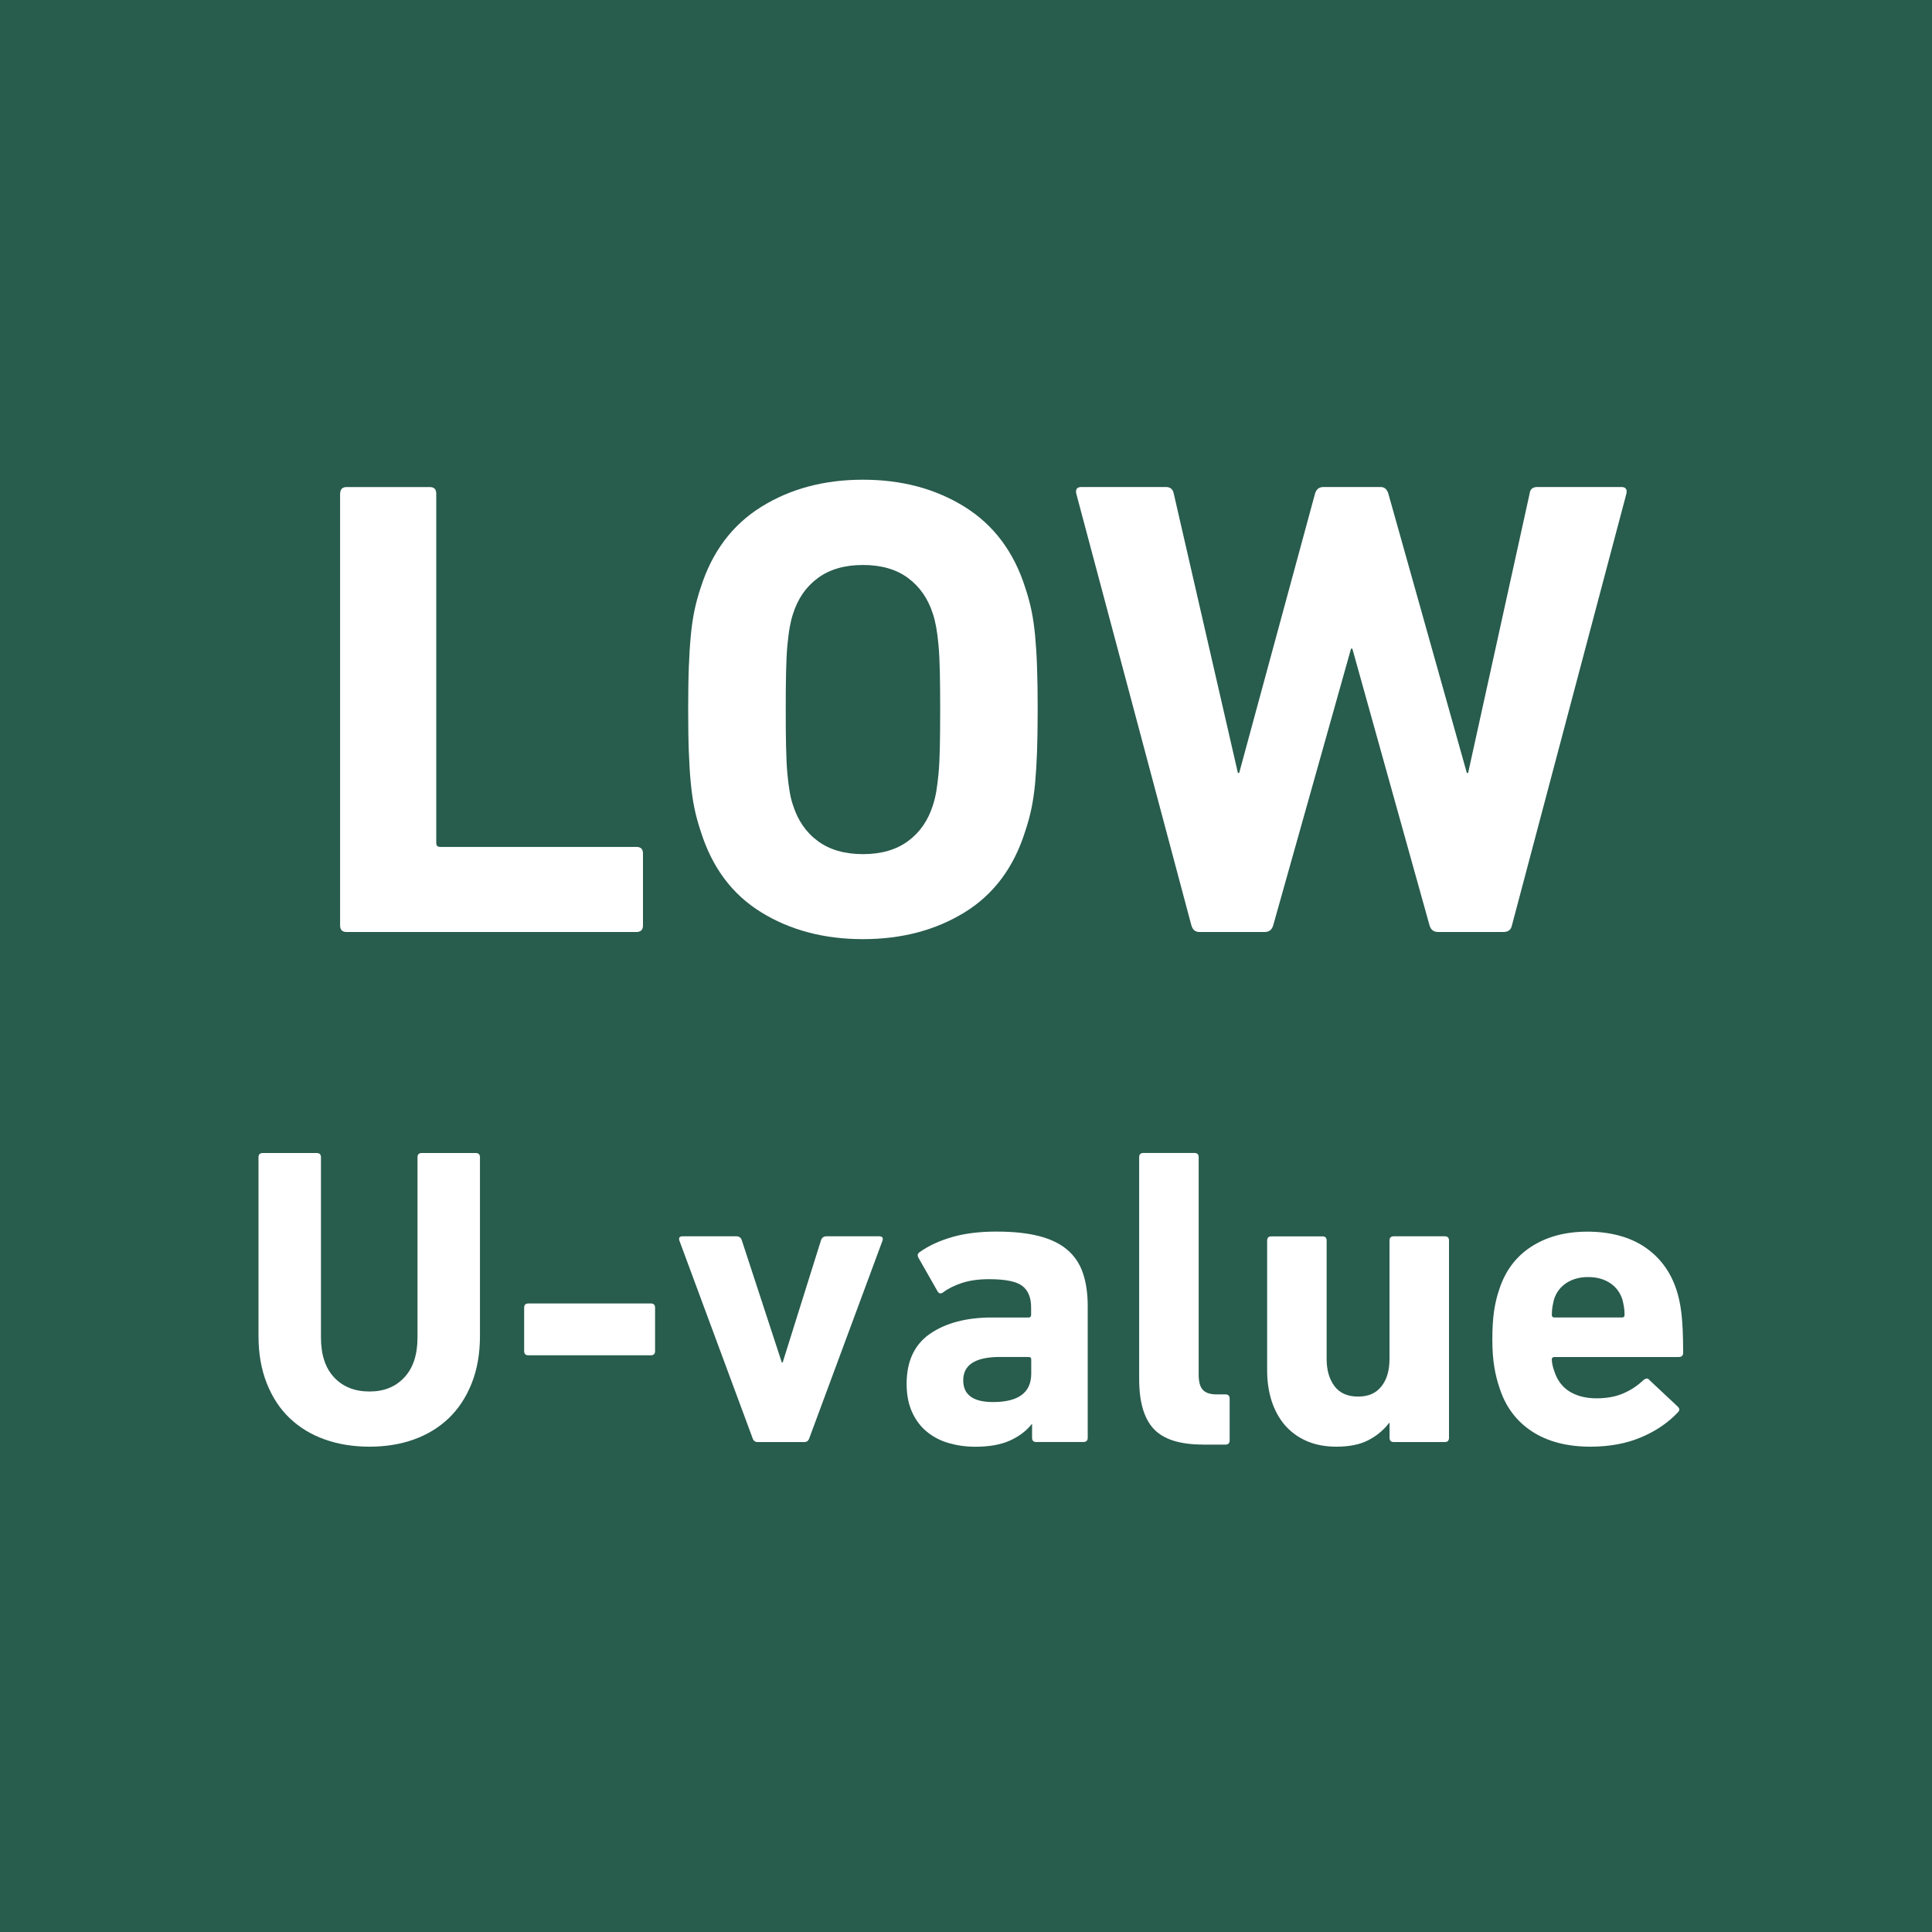
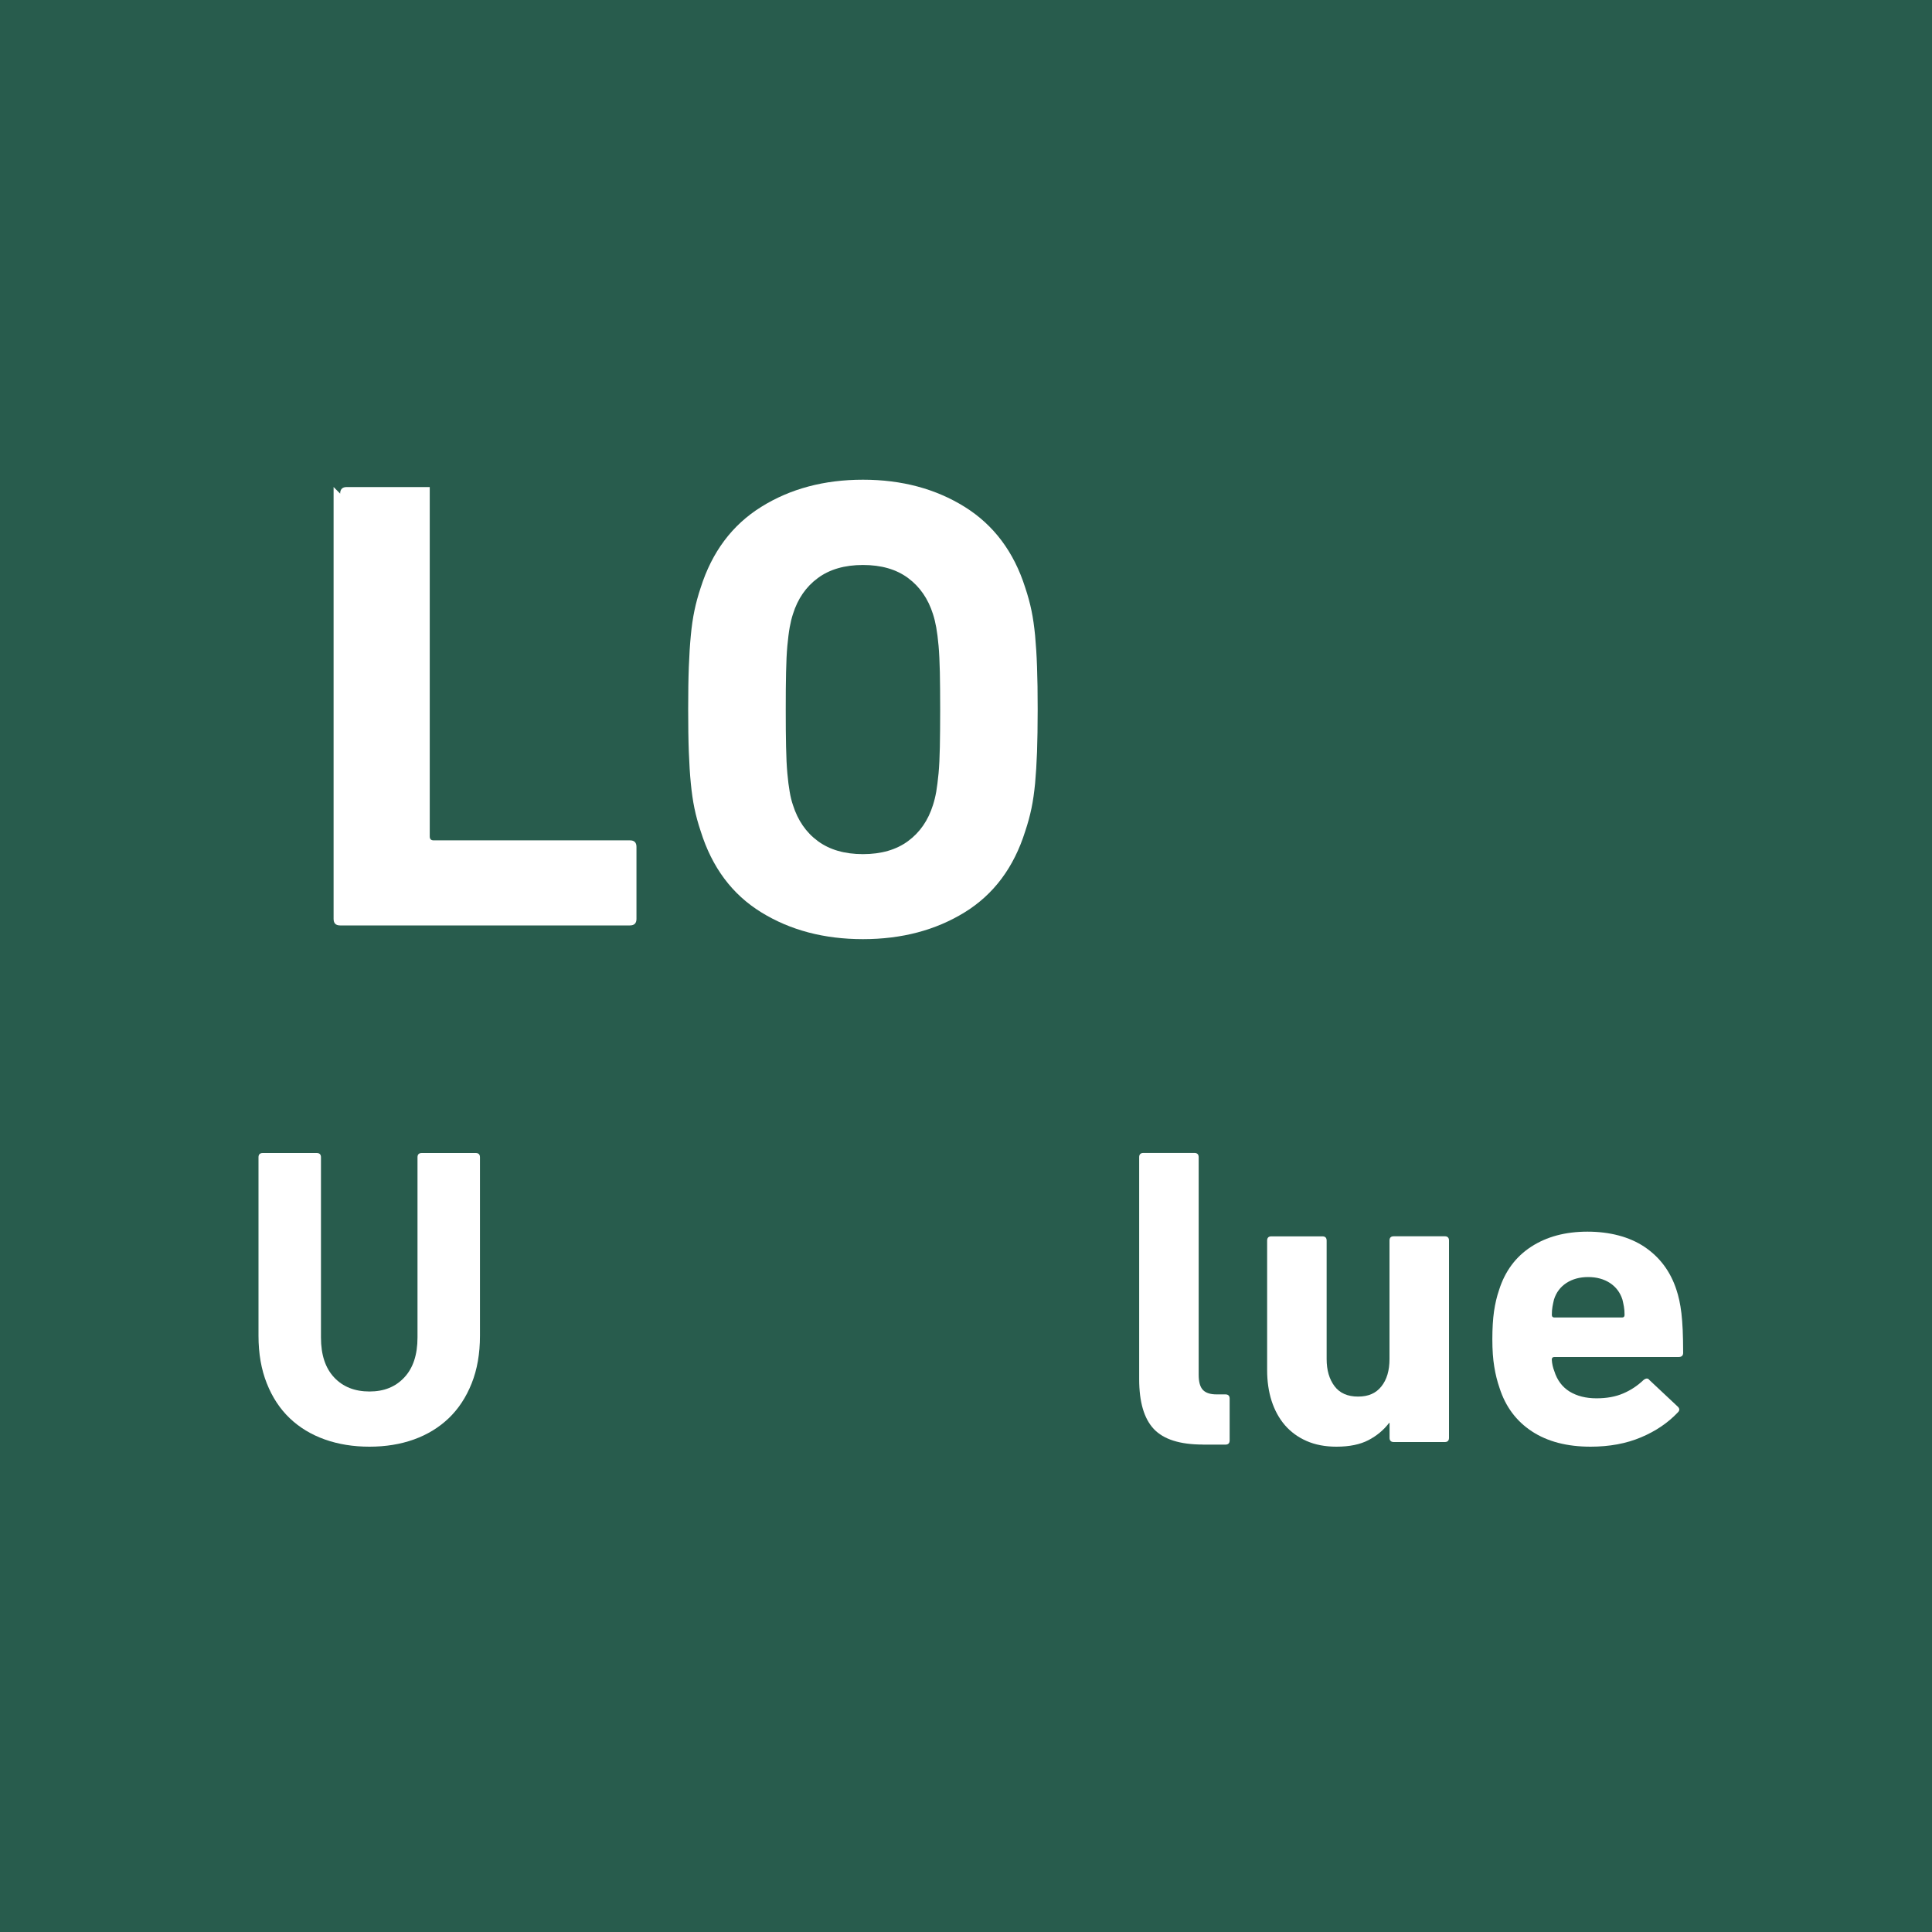
<svg xmlns="http://www.w3.org/2000/svg" id="Layer_1" data-name="Layer 1" width="300" height="300" version="1.1" viewBox="0 0 300 300">
  <defs>
    <style>
      .cls-1 {
        fill: #fff;
      }

      .cls-1, .cls-2 {
        stroke-width: 0px;
      }

      .cls-2 {
        fill: #285c4d;
      }
    </style>
  </defs>
  <rect class="cls-2" width="300" height="300" />
  <g>
-     <path class="cls-1" d="M52.82,76.65c0-.68.34-1.02,1.01-1.02h12.9c.68,0,1.01.34,1.01,1.02v54.25c0,.41.2.61.61.61h30.48c.68,0,1.01.34,1.01,1.01v11.19c0,.67-.34,1.01-1.01,1.01h-45.01c-.68,0-1.01-.34-1.01-1.02v-67.06Z" />
+     <path class="cls-1" d="M52.82,76.65c0-.68.34-1.02,1.01-1.02h12.9v54.25c0,.41.2.61.61.61h30.48c.68,0,1.01.34,1.01,1.01v11.19c0,.67-.34,1.01-1.01,1.01h-45.01c-.68,0-1.01-.34-1.01-1.02v-67.06Z" />
    <path class="cls-1" d="M134,145.83c-6.03,0-11.3-1.39-15.8-4.17-4.51-2.78-7.64-6.97-9.4-12.6-.41-1.22-.73-2.4-.97-3.56-.24-1.15-.42-2.44-.56-3.86-.14-1.42-.24-3.05-.31-4.88s-.1-4.03-.1-6.6.03-4.77.1-6.6.17-3.45.31-4.88c.13-1.42.32-2.71.56-3.86.24-1.15.56-2.34.97-3.56,1.76-5.55,4.89-9.74,9.4-12.55,4.5-2.81,9.77-4.22,15.8-4.22s11.29,1.41,15.8,4.22c4.5,2.81,7.64,6.99,9.4,12.55.41,1.22.73,2.4.97,3.56.24,1.15.42,2.44.56,3.86.13,1.42.24,3.05.3,4.88.07,1.83.1,4.03.1,6.6s-.04,4.77-.1,6.6c-.07,1.83-.17,3.45-.3,4.88-.14,1.42-.32,2.71-.56,3.86-.24,1.15-.56,2.34-.97,3.56-1.76,5.62-4.89,9.82-9.4,12.6-4.51,2.78-9.77,4.17-15.8,4.17ZM134,132.63c2.84,0,5.18-.68,7.01-2.03s3.12-3.22,3.86-5.59c.2-.61.37-1.3.51-2.08.13-.78.25-1.73.36-2.85.1-1.12.17-2.49.2-4.11.03-1.63.05-3.56.05-5.79s-.02-4.17-.05-5.79c-.04-1.62-.1-3-.2-4.11-.1-1.12-.22-2.06-.36-2.85-.14-.78-.31-1.47-.51-2.08-.75-2.37-2.03-4.23-3.86-5.59-1.83-1.36-4.17-2.03-7.01-2.03s-5.18.68-7.01,2.03c-1.83,1.35-3.12,3.22-3.86,5.59-.2.61-.37,1.3-.51,2.08-.14.78-.25,1.73-.36,2.85-.1,1.12-.17,2.49-.2,4.11-.04,1.63-.05,3.56-.05,5.79s.01,4.17.05,5.79c.03,1.62.1,3,.2,4.11.1,1.12.22,2.07.36,2.85.13.78.3,1.47.51,2.08.75,2.37,2.03,4.24,3.86,5.59,1.83,1.35,4.17,2.03,7.01,2.03Z" />
-     <path class="cls-1" d="M223.3,144.72c-.68,0-1.12-.34-1.32-1.02l-11.99-42.98h-.2l-12.09,42.98c-.2.68-.64,1.02-1.32,1.02h-10.16c-.61,0-1.01-.34-1.22-1.02l-17.88-67.06c-.14-.68.13-1.02.81-1.02h13.11c.68,0,1.08.34,1.22,1.02l9.96,43.38h.2l11.78-43.38c.2-.68.64-1.02,1.32-1.02h8.84c.61,0,1.01.34,1.22,1.02l12.19,43.38h.2l9.55-43.38c.07-.68.47-1.02,1.22-1.02h13c.68,0,.95.34.81,1.02l-17.78,67.06c-.14.68-.58,1.02-1.32,1.02h-10.16Z" />
    <path class="cls-1" d="M57.37,224.64c-2.51,0-4.82-.37-6.93-1.12-2.11-.75-3.93-1.85-5.45-3.3-1.52-1.45-2.71-3.26-3.56-5.41-.86-2.16-1.29-4.62-1.29-7.39v-27.72c0-.44.22-.66.66-.66h8.38c.44,0,.66.22.66.66v27.98c0,2.69.68,4.75,2.05,6.21,1.36,1.45,3.19,2.18,5.48,2.18s4.05-.73,5.41-2.18c1.36-1.45,2.05-3.52,2.05-6.21v-27.98c0-.44.22-.66.66-.66h8.38c.44,0,.66.22.66.66v27.72c0,2.77-.43,5.24-1.29,7.39-.86,2.16-2.05,3.96-3.56,5.41-1.52,1.45-3.32,2.55-5.41,3.3-2.09.75-4.39,1.12-6.9,1.12Z" />
-     <path class="cls-1" d="M82.05,210.45c-.44,0-.66-.22-.66-.66v-6.73c0-.44.22-.66.66-.66h19.01c.44,0,.66.22.66.66v6.73c0,.44-.22.66-.66.66h-19.01Z" />
-     <path class="cls-1" d="M117.63,223.92c-.4,0-.66-.22-.79-.66l-11.35-30.63c-.13-.44.04-.66.53-.66h8.32c.44,0,.73.22.86.66l6.2,18.94h.13l5.94-18.94c.13-.44.42-.66.86-.66h8.18c.48,0,.66.22.53.66l-11.35,30.63c-.13.44-.39.66-.79.66h-7.26Z" />
-     <path class="cls-1" d="M160.92,223.92c-.44,0-.66-.22-.66-.66v-2.11h-.07c-.84,1.06-1.96,1.9-3.37,2.54-1.41.64-3.21.96-5.41.96-1.41,0-2.76-.19-4.06-.56-1.3-.37-2.43-.96-3.4-1.75-.97-.79-1.74-1.8-2.31-3.04s-.86-2.71-.86-4.42c0-3.52,1.22-6.12,3.66-7.79,2.44-1.67,5.64-2.51,9.6-2.51h5.68c.26,0,.39-.13.39-.4v-1.19c0-1.49-.45-2.59-1.35-3.3-.9-.7-2.63-1.06-5.18-1.06-1.63,0-3.03.2-4.22.59-1.19.4-2.16.88-2.9,1.45-.35.26-.64.22-.86-.13l-2.97-5.21c-.22-.4-.16-.7.2-.92,1.36-.97,3.02-1.74,4.98-2.31,1.96-.57,4.26-.86,6.9-.86s4.8.23,6.6.69c1.8.46,3.27,1.17,4.39,2.11,1.12.95,1.94,2.15,2.44,3.6.5,1.45.76,3.17.76,5.15v20.46c0,.44-.22.66-.66.66h-7.33ZM154.19,217.71c3.96,0,5.94-1.47,5.94-4.42v-2.18c0-.26-.13-.4-.39-.4h-4.49c-3.78,0-5.68,1.21-5.68,3.63,0,2.24,1.54,3.37,4.62,3.37Z" />
    <path class="cls-1" d="M186.79,224.31c-3.56,0-6.1-.8-7.62-2.41-1.52-1.61-2.28-4.19-2.28-7.76v-34.45c0-.44.22-.66.66-.66h7.92c.44,0,.66.22.66.66v33.79c0,1.1.22,1.89.66,2.35.44.46,1.14.69,2.11.69h1.38c.44,0,.66.22.66.66v6.48c0,.44-.22.66-.66.66h-3.5Z" />
    <path class="cls-1" d="M216.43,223.92c-.44,0-.66-.22-.66-.66v-2.31h-.07c-.84,1.1-1.9,1.99-3.2,2.67-1.3.68-2.96,1.02-4.98,1.02-1.76,0-3.31-.3-4.65-.89-1.34-.59-2.46-1.42-3.37-2.47-.9-1.06-1.58-2.31-2.05-3.76-.46-1.45-.69-3.04-.69-4.75v-20.13c0-.44.22-.66.66-.66h7.92c.44,0,.66.22.66.66v18.4c0,1.72.41,3.12,1.22,4.2.81,1.08,2.03,1.62,3.66,1.62s2.79-.53,3.63-1.59c.84-1.06,1.25-2.47,1.25-4.24v-18.4c0-.44.22-.66.66-.66h7.92c.44,0,.66.22.66.66v30.63c0,.44-.22.66-.66.66h-7.92Z" />
    <path class="cls-1" d="M246.98,224.64c-3.65,0-6.69-.79-9.11-2.38-2.42-1.59-4.09-3.83-5.02-6.73-.35-1.01-.63-2.11-.82-3.3-.2-1.19-.3-2.62-.3-4.29s.09-3.11.26-4.32c.18-1.21.44-2.32.79-3.33.92-2.9,2.58-5.14,4.98-6.7,2.4-1.56,5.31-2.34,8.74-2.34s6.52.79,8.88,2.38c2.35,1.59,3.99,3.78,4.92,6.6.18.53.33,1.09.46,1.68.13.59.24,1.27.33,2.01.09.75.15,1.62.2,2.61.04.99.07,2.17.07,3.53,0,.44-.24.66-.73.66h-19.28c-.26,0-.39.13-.39.4.04.66.18,1.25.39,1.78.44,1.41,1.23,2.46,2.36,3.17,1.14.7,2.54,1.06,4.2,1.06,1.58,0,2.96-.25,4.14-.76,1.18-.5,2.23-1.2,3.15-2.08.4-.31.7-.31.92,0l4.36,4.09c.35.31.37.62.07.92-1.54,1.63-3.45,2.93-5.74,3.89-2.29.97-4.91,1.45-7.85,1.45ZM251.87,204.58c.26,0,.39-.13.39-.4,0-.48-.03-.91-.1-1.29-.07-.37-.14-.74-.23-1.09-.35-1.1-1-1.96-1.94-2.58-.94-.61-2.07-.92-3.38-.92s-2.44.31-3.38.92c-.94.62-1.59,1.48-1.93,2.58-.09.35-.16.72-.23,1.09-.07.38-.1.8-.1,1.29,0,.26.13.4.39.4h10.5Z" />
  </g>
</svg>